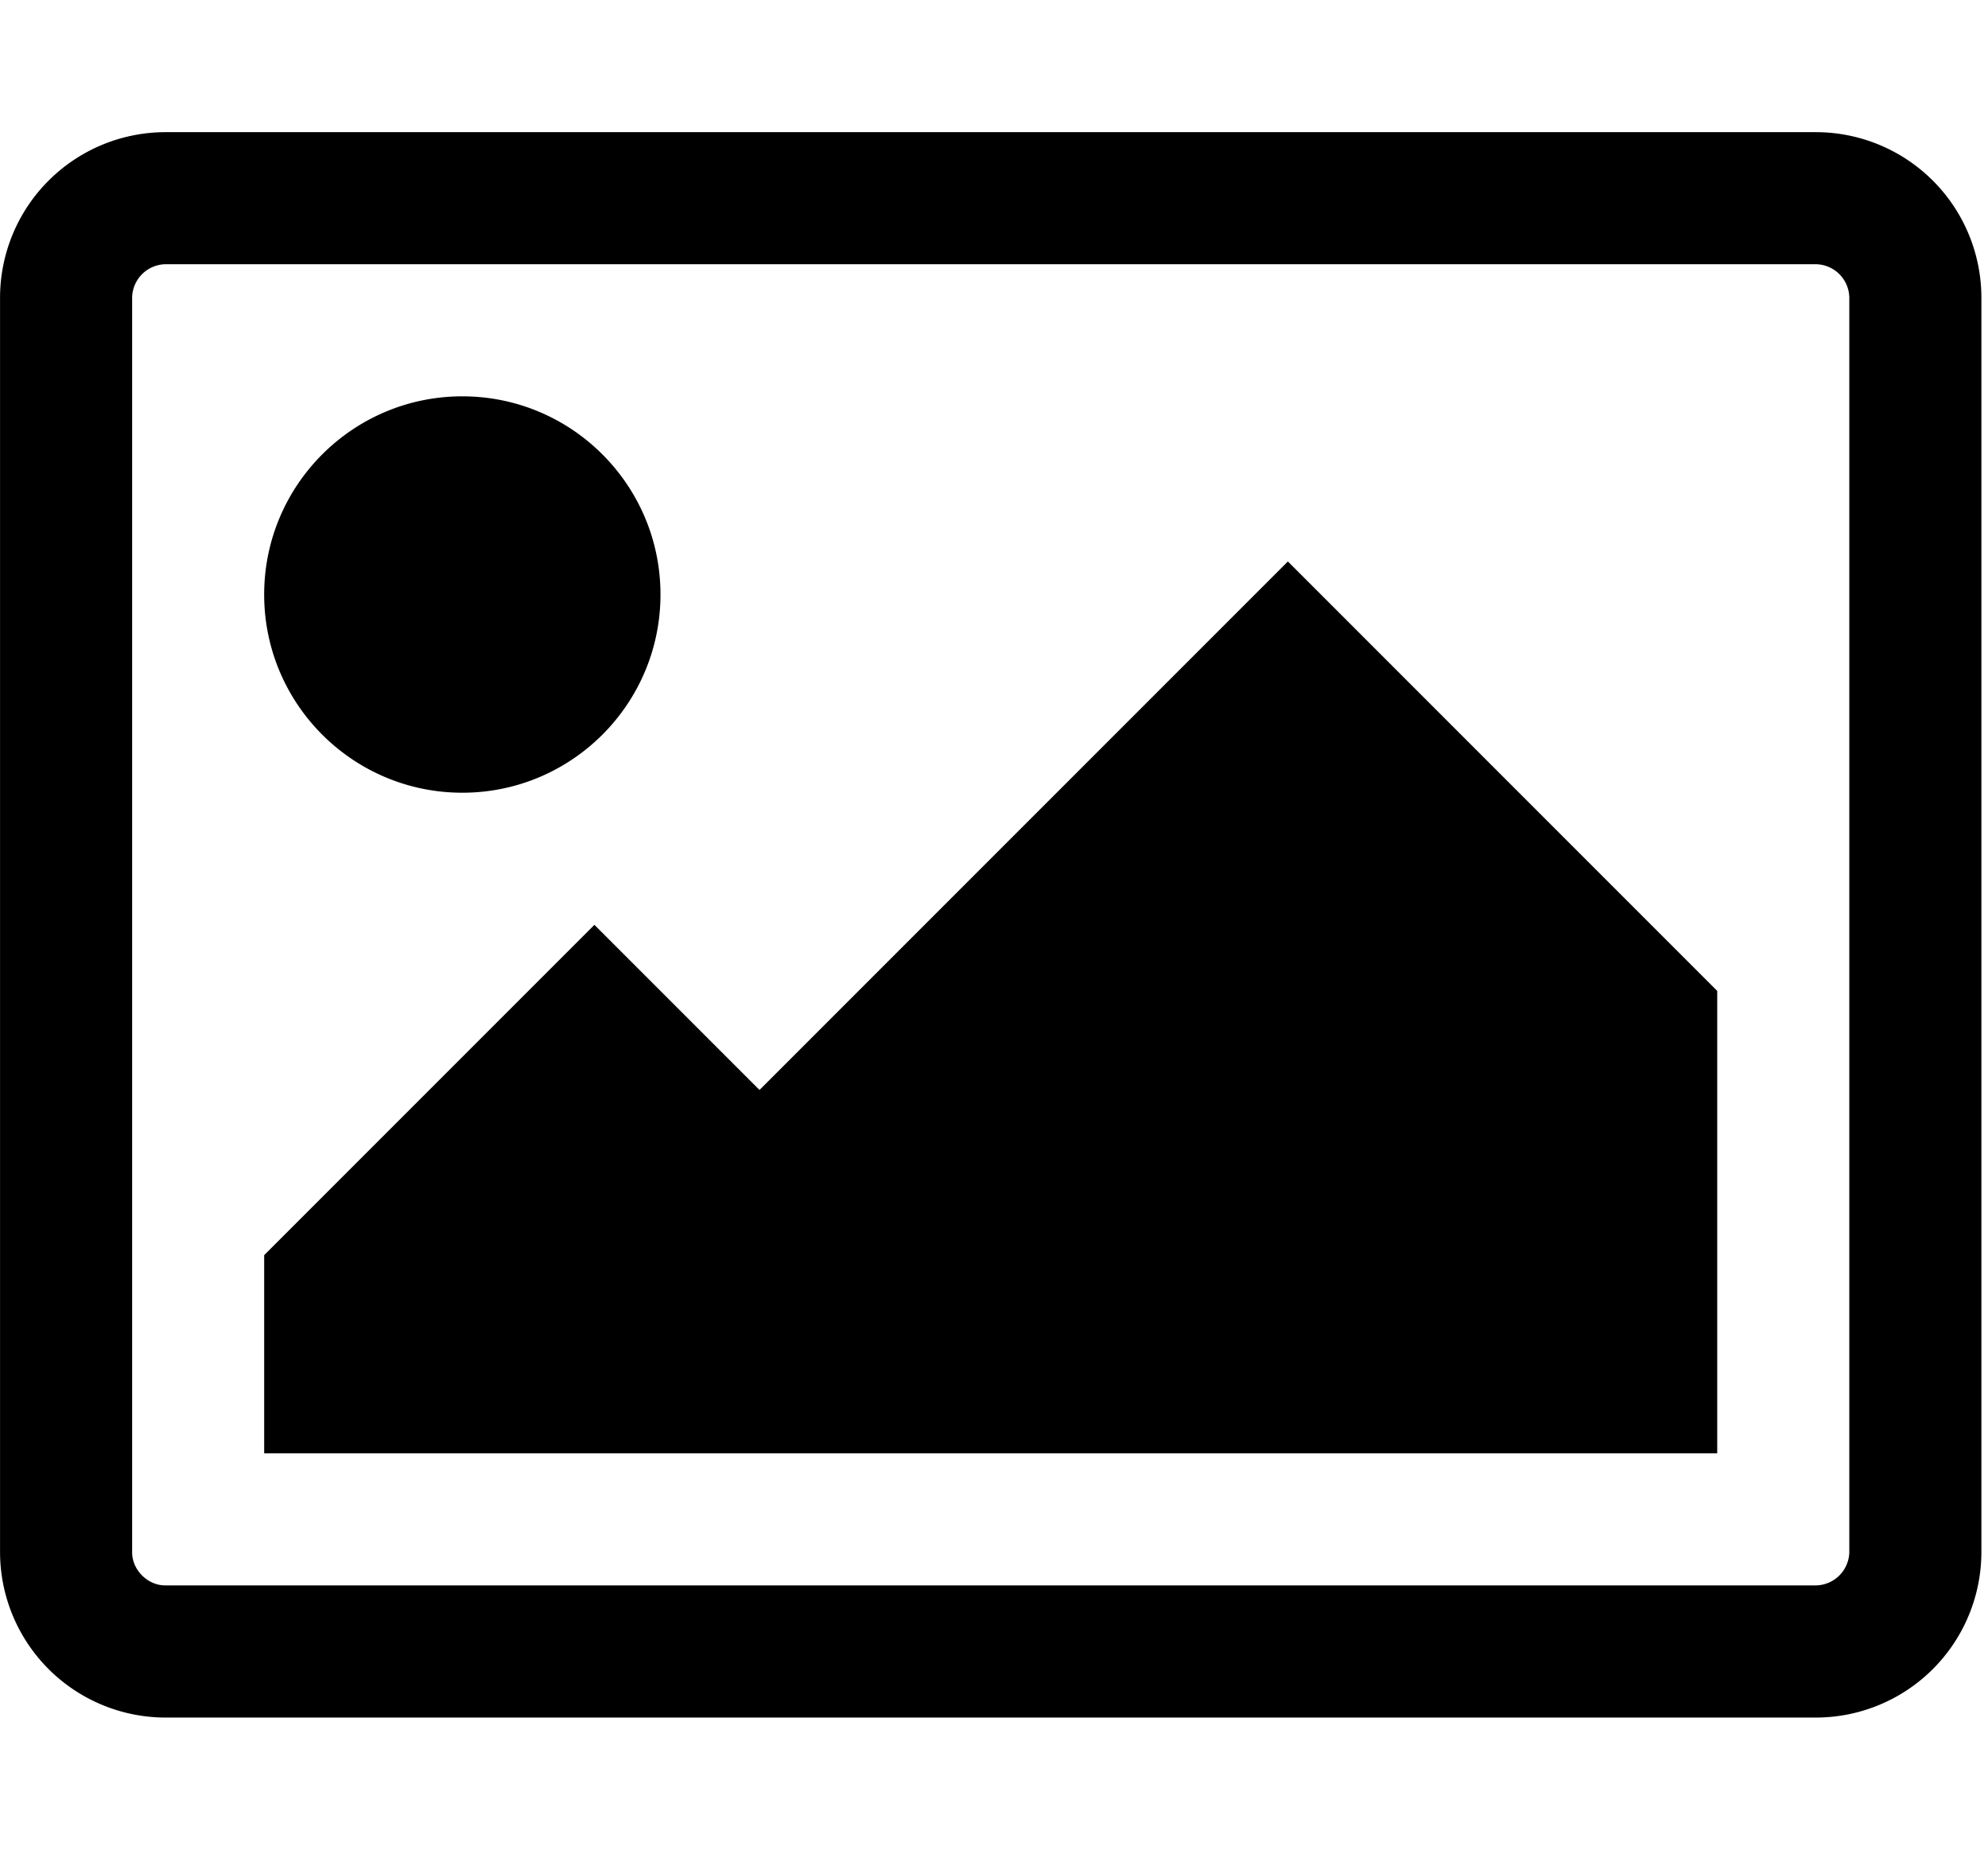
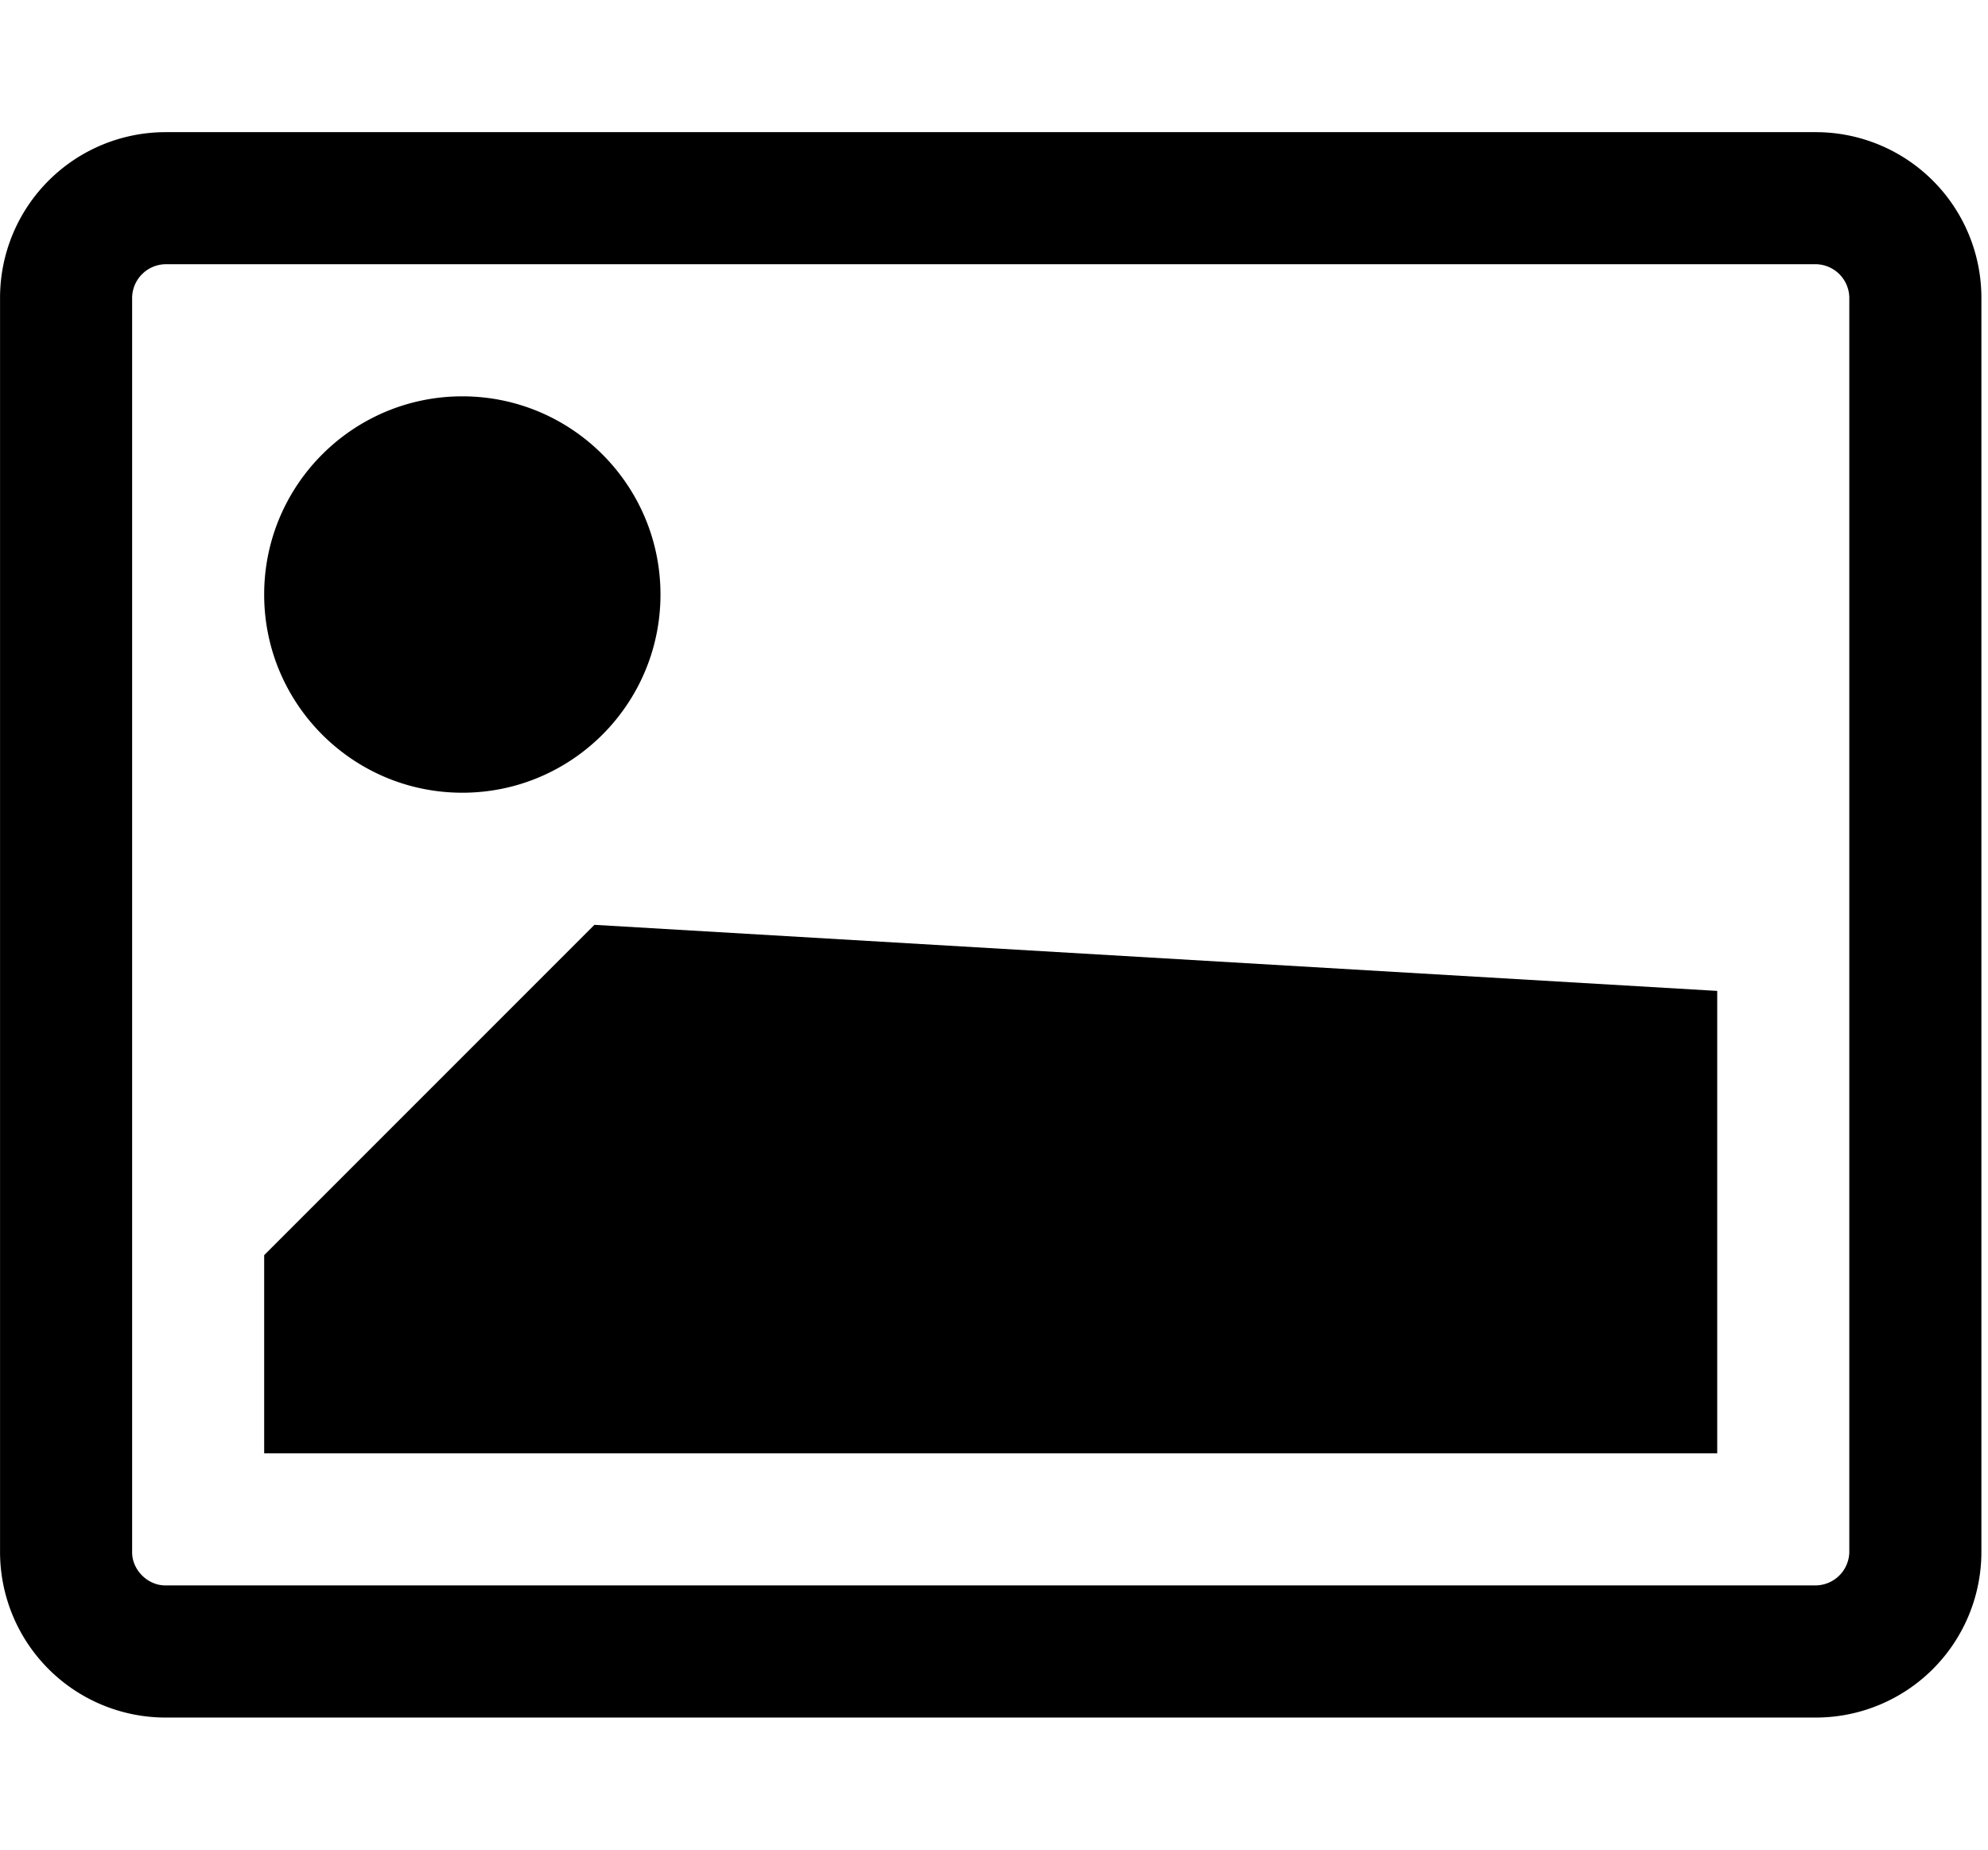
<svg xmlns="http://www.w3.org/2000/svg" width="43" height="40" viewBox="0 0 43 40">
-   <path d="M14.286 12.857c0 2.366-1.92 4.286-4.286 4.286s-4.286-1.92-4.286-4.286S7.634 8.571 10 8.571s4.286 1.92 4.286 4.286zm22.857 8.572v10H5.714v-4.286L12.857 20l3.571 3.571 11.429-11.429zm2.143-15.715H3.572a.735.735 0 0 0-.714.714v27.143c0 .379.335.714.714.714h35.714a.735.735 0 0 0 .714-.714V6.428a.735.735 0 0 0-.714-.714zm3.571.715v27.143a3.582 3.582 0 0 1-3.571 3.571H3.572a3.582 3.582 0 0 1-3.571-3.571V6.429a3.582 3.582 0 0 1 3.571-3.571h35.714a3.582 3.582 0 0 1 3.571 3.571z" />
+   <path d="M14.286 12.857c0 2.366-1.92 4.286-4.286 4.286s-4.286-1.92-4.286-4.286S7.634 8.571 10 8.571s4.286 1.92 4.286 4.286zm22.857 8.572v10H5.714v-4.286L12.857 20zm2.143-15.715H3.572a.735.735 0 0 0-.714.714v27.143c0 .379.335.714.714.714h35.714a.735.735 0 0 0 .714-.714V6.428a.735.735 0 0 0-.714-.714zm3.571.715v27.143a3.582 3.582 0 0 1-3.571 3.571H3.572a3.582 3.582 0 0 1-3.571-3.571V6.429a3.582 3.582 0 0 1 3.571-3.571h35.714a3.582 3.582 0 0 1 3.571 3.571z" />
</svg>